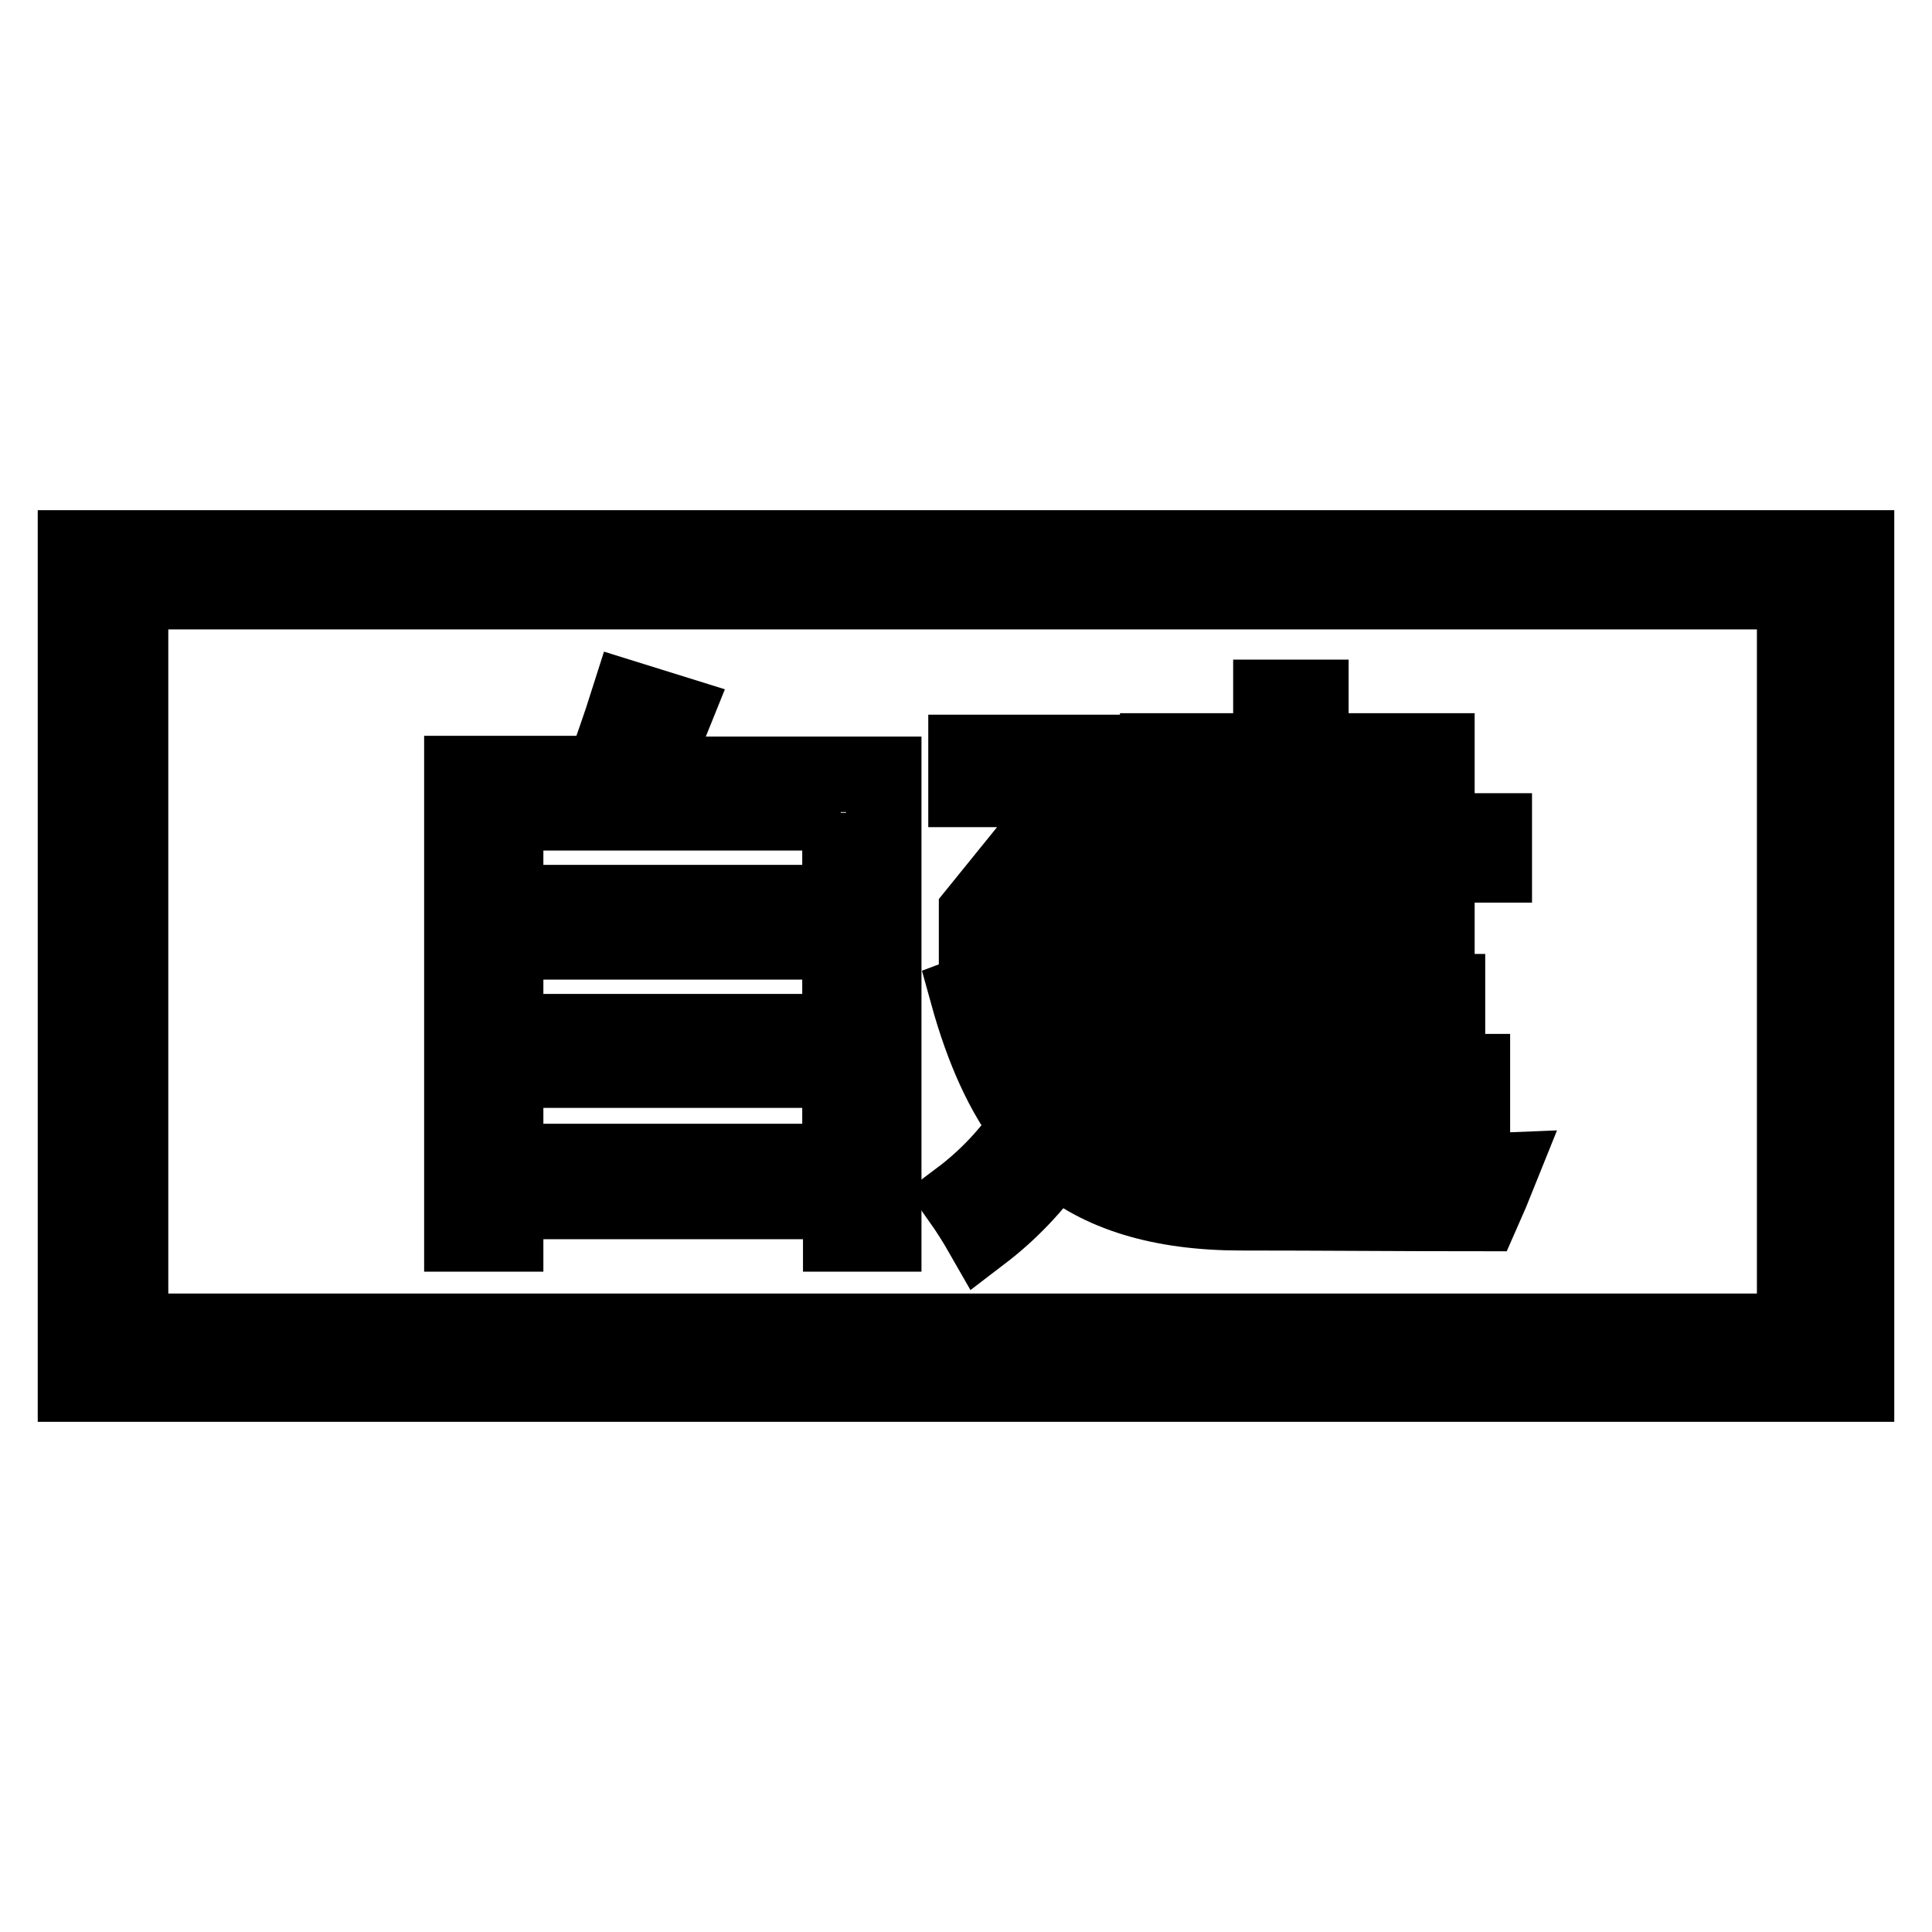
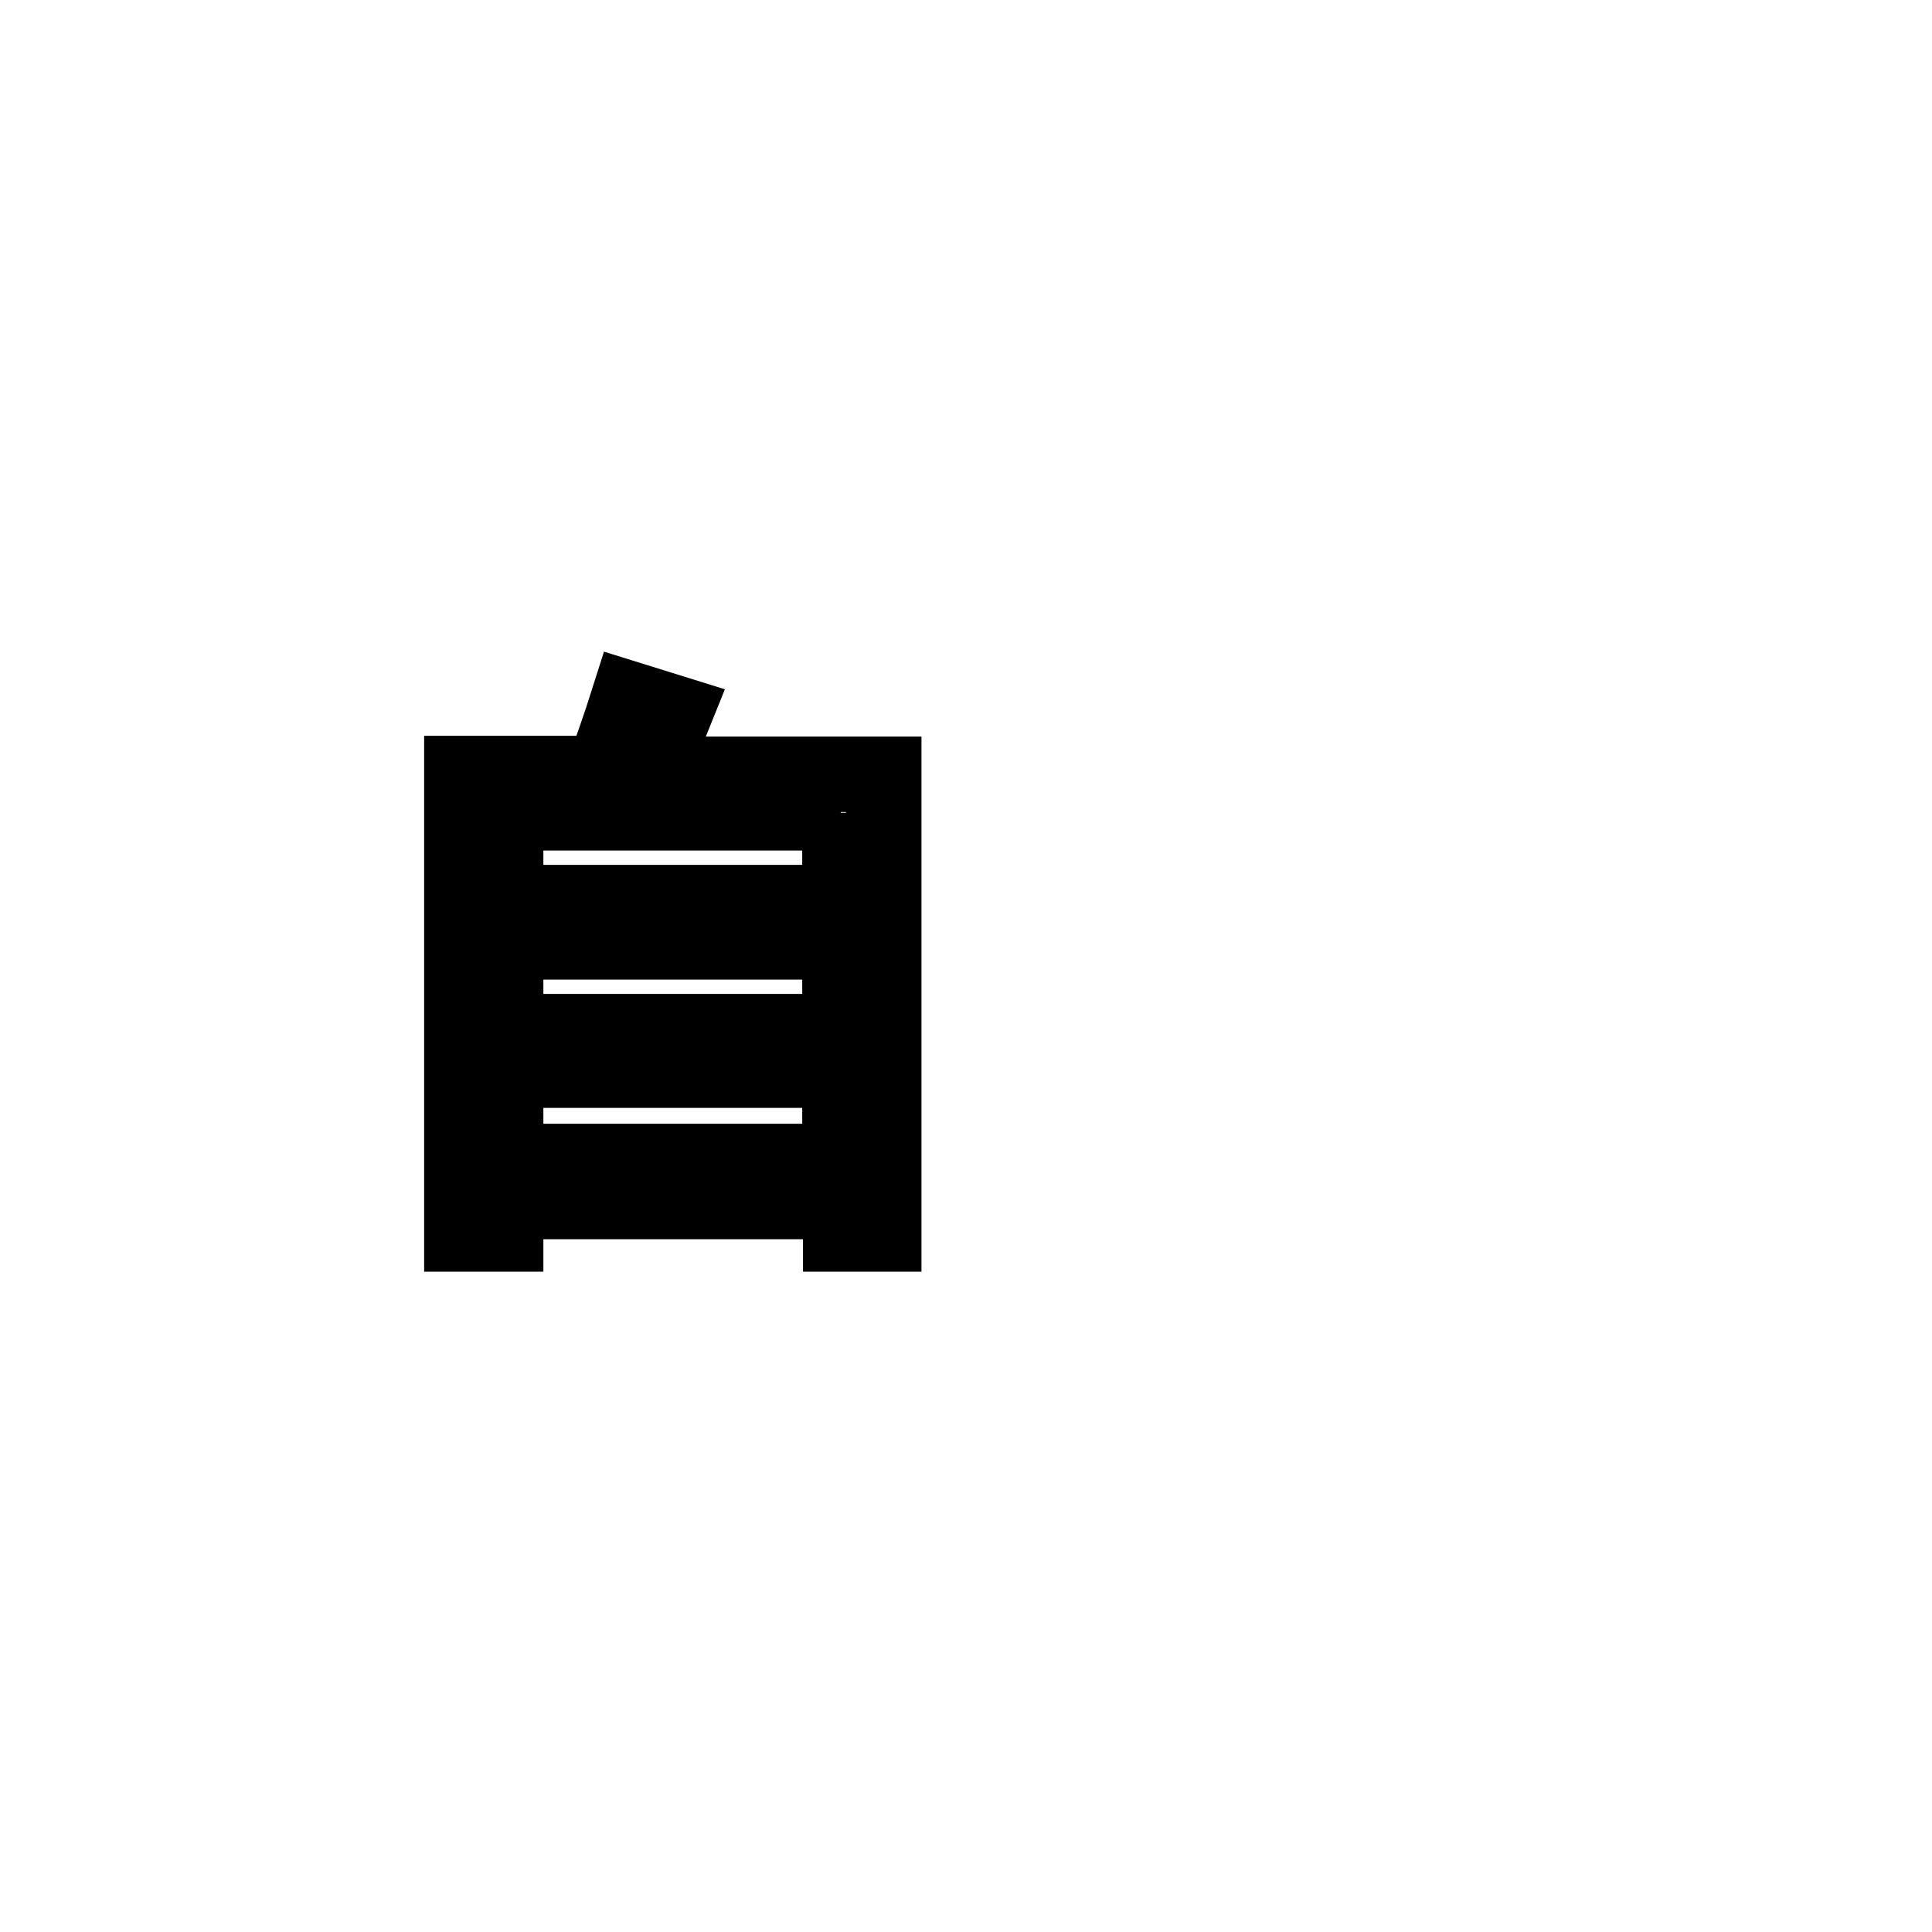
<svg xmlns="http://www.w3.org/2000/svg" version="1.1" x="0px" y="0px" viewBox="0 0 256 256" enable-background="new 0 0 256 256" xml:space="preserve">
  <g>
    <g>
-       <path stroke-width="10" fill-opacity="0" stroke="#000000" d="M246,183.4H10V72.6h236V183.4z M237.8,78.4H17.3v98h220.5V78.4z" />
      <path stroke-width="10" fill-opacity="0" stroke="#000000" d="M61.3,102.5h18.6c1-2.8,2.2-6.1,3.4-9.9l6.1,1.9c-1.2,3-2.4,5.7-3.6,8.1h31.3v60.9h-5.7v-4.3H67v4.3h-5.8V102.5z M111.4,107.7H67v11.9h44.3V107.7L111.4,107.7z M67,136.7h44.3v-11.9H67V136.7z M67,153.9h44.3v-12.1H67V153.9z" />
-       <path stroke-width="10" fill-opacity="0" stroke="#000000" d="M133,129.9c1.4,5.9,3.4,10.7,6,14.4c2.6-5.3,4.2-11.4,4.8-18.2h-14.4v-5.2l13.2-16.3H128v-4.9h21.3v4.9l-13.5,16.7h13.5v4.2c-0.9,8.9-3.1,16.6-6.5,23.1c5.2,4.5,13.3,6.8,24.3,6.9c9.1,0.2,19.7,0.1,31.7-0.4c-0.8,2-1.6,3.9-2.4,5.7c-11,0-21.6-0.1-31.9-0.1c-10.7,0-18.9-2.5-24.6-7.5c-2.7,3.9-6,7.4-9.8,10.3c-0.8-1.4-1.8-3-3-4.7c3.6-2.7,6.6-5.9,9.1-9.6c-3.2-4.1-5.9-9.9-8-17.5L133,129.9z M150,142.1h18.4v-6.3h-16v-4.3h16v-6.3h-15v-4.3h15v-6.3h-18.7v-4.5h18.7v-6.3h-15v-4.3h15v-7.1h5.3v7.1h16.7v10.6h7.6v4.5h-7.6v12.5h-5.2v-2h-11.5v6.3h18.1v4.3h-18.1v6.3h21.4v4.3h-21.4v7.4h-5.3v-7.4H150V142.1z M185.2,103.9h-11.5v6.3h11.5V103.9z M173.7,120.9h11.5v-6.3h-11.5V120.9z" />
    </g>
  </g>
</svg>